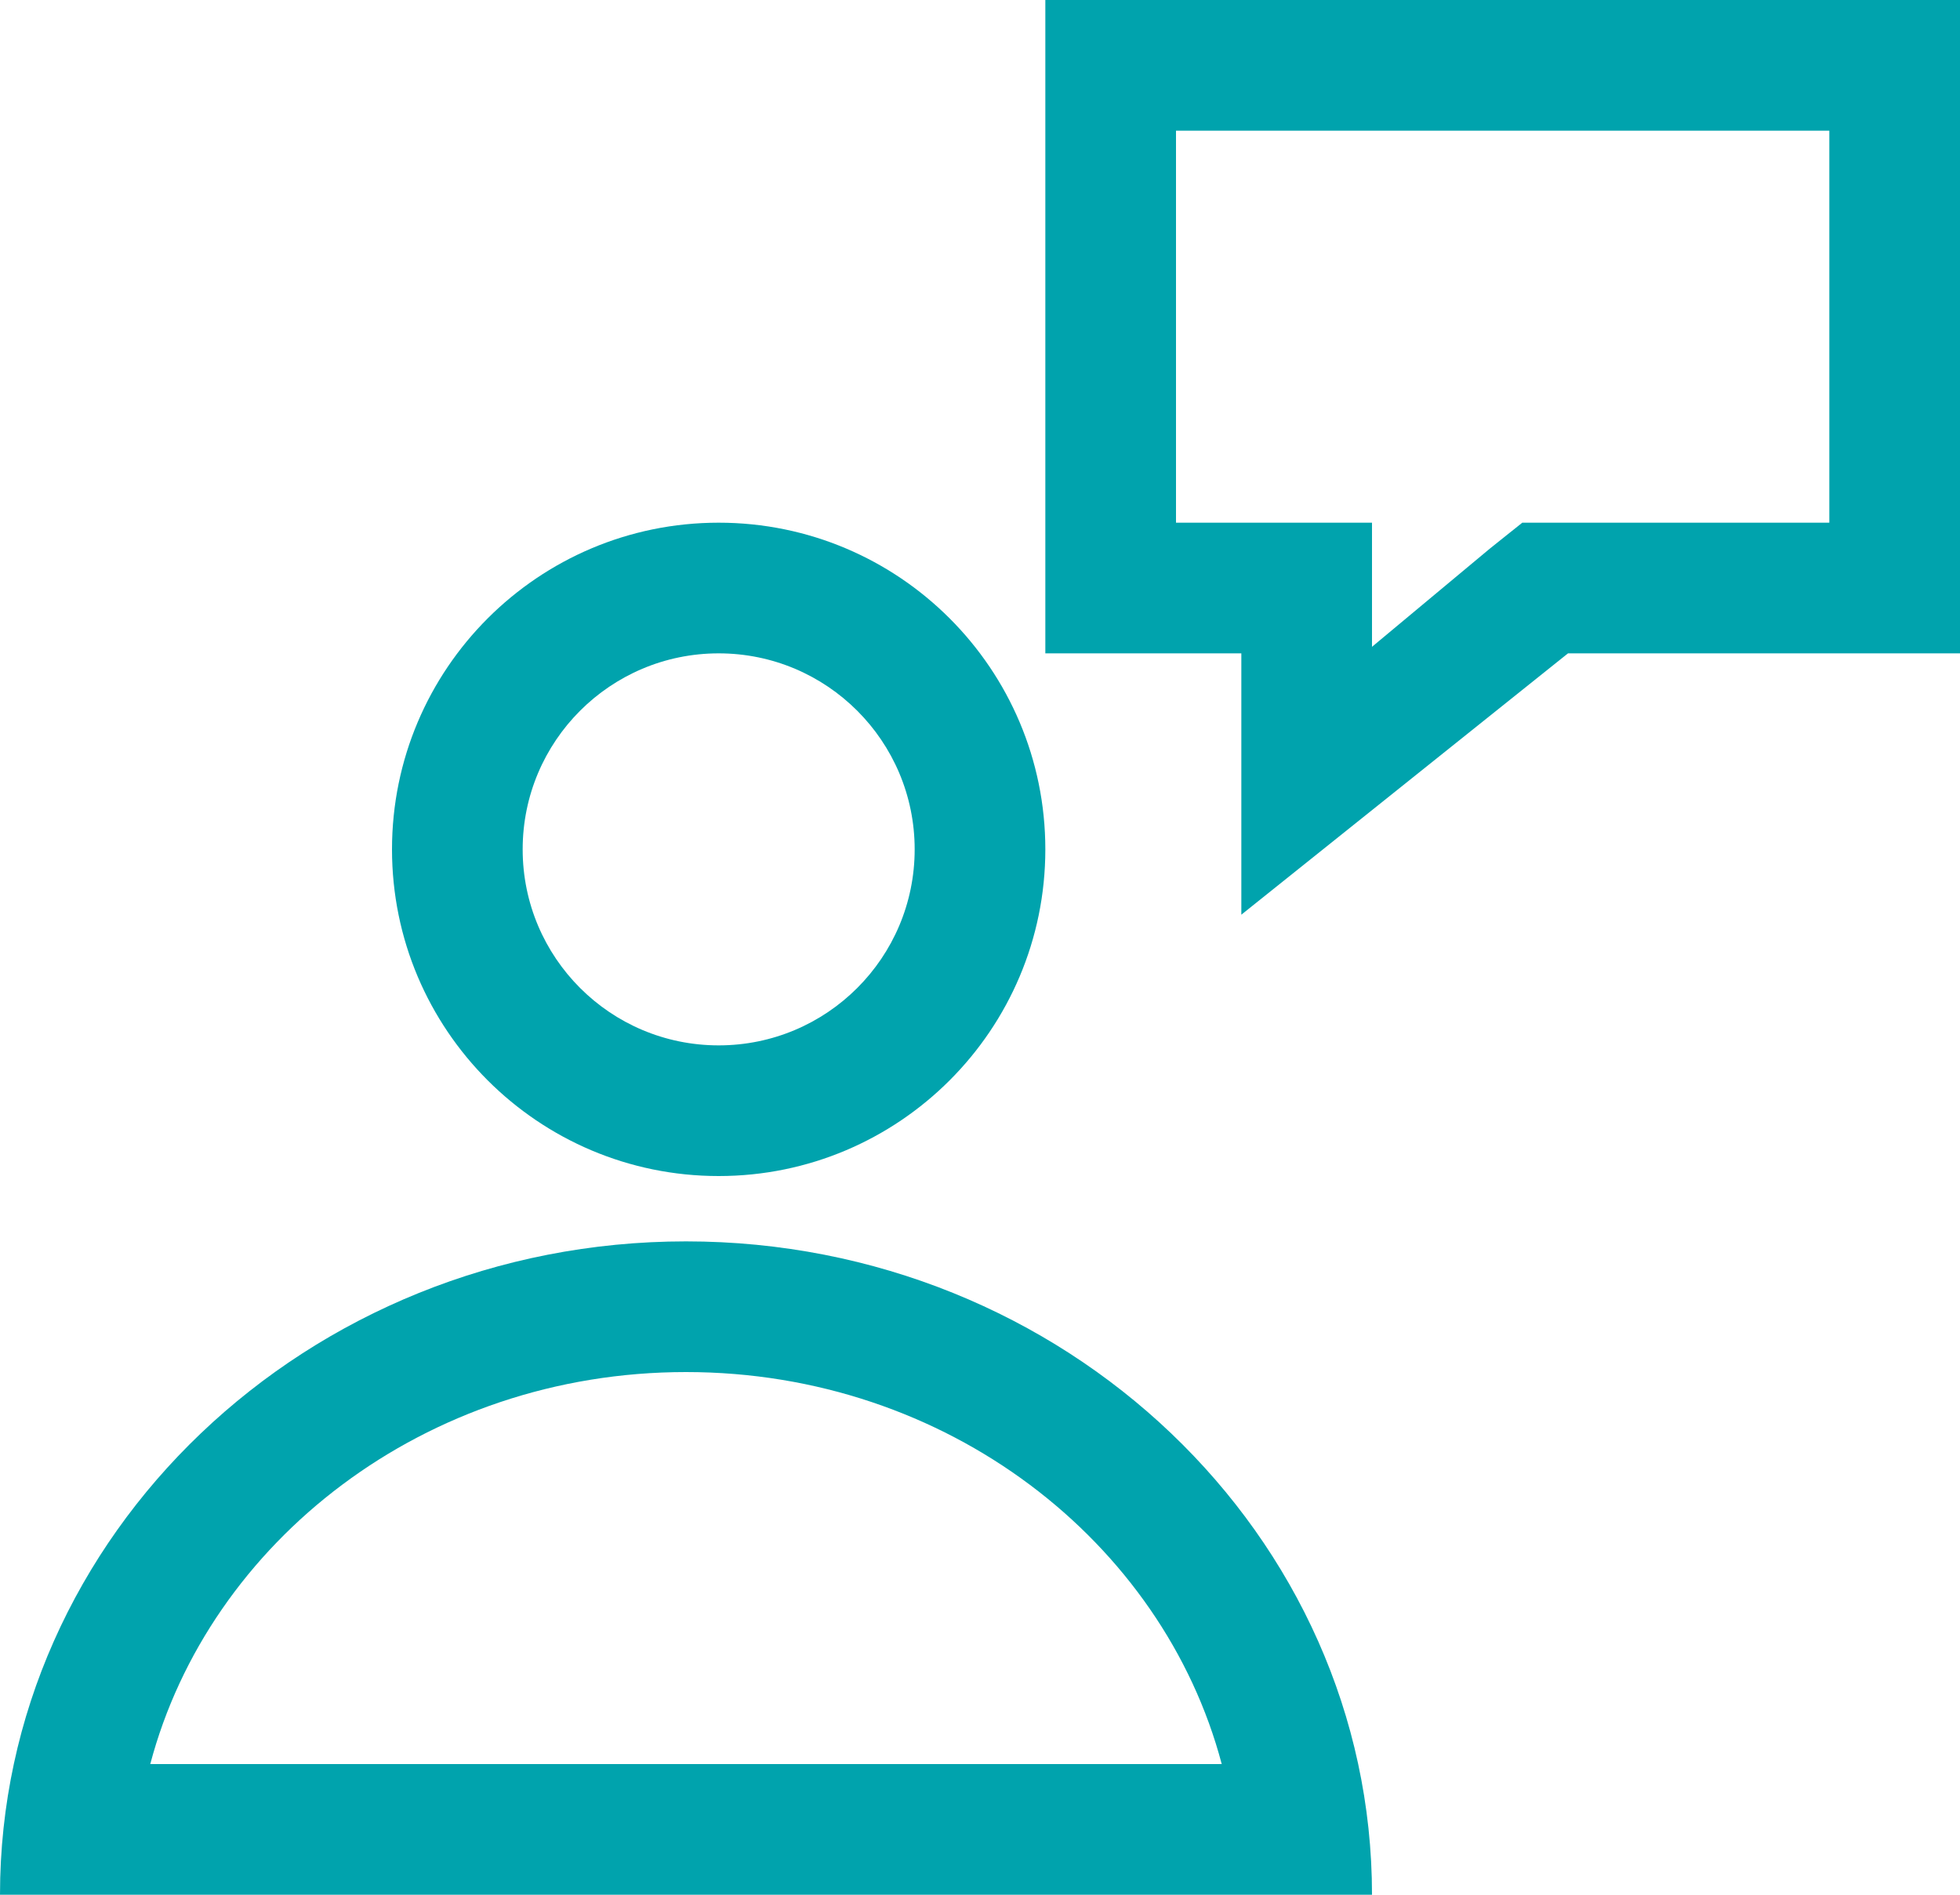
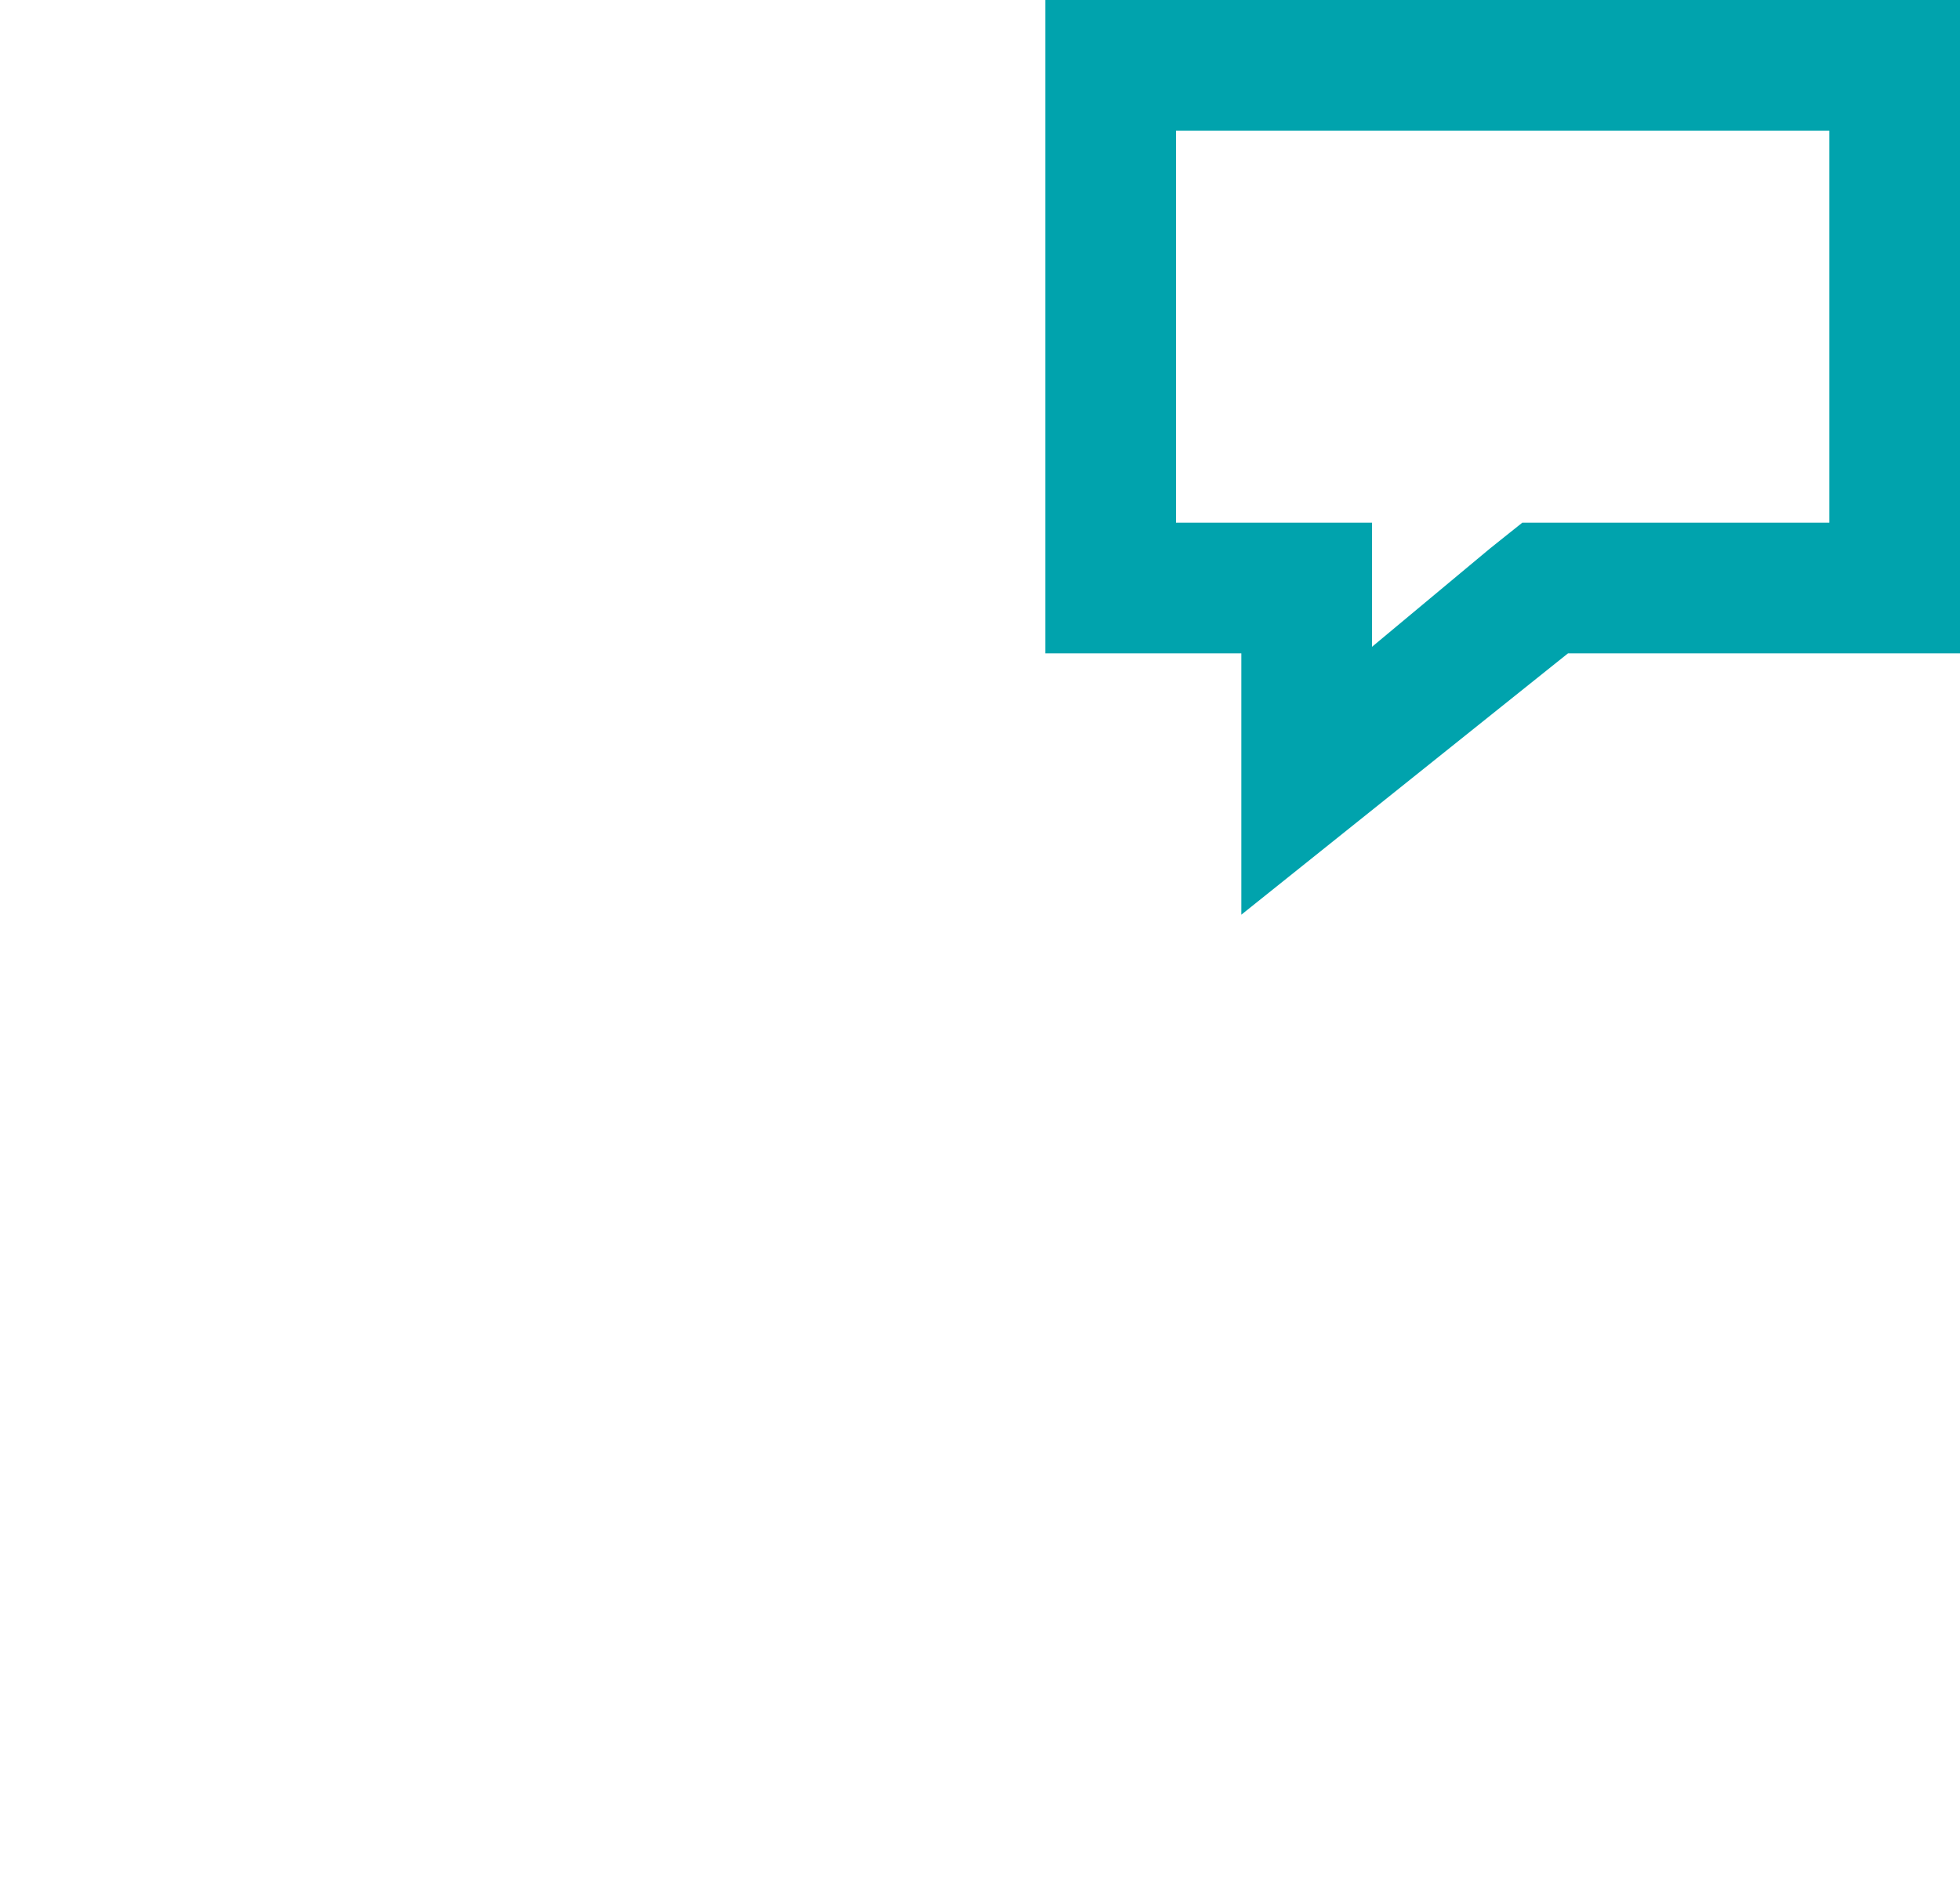
<svg xmlns="http://www.w3.org/2000/svg" width="30" height="29" viewBox="0 0 30 29" fill="none">
  <path fill-rule="evenodd" clip-rule="evenodd" d="M16 0H30V10H24L19 14V10H16V0ZM28 8V2H18V8H21V9.9L22.8 8.4L23.3 8H28Z" fill="#00A3AD" />
-   <path fill-rule="evenodd" clip-rule="evenodd" d="M6 13C6 10.239 8.239 8 11 8C13.761 8 16 10.239 16 13C16 15.761 13.761 18 11 18C8.239 18 6 15.761 6 13ZM11 10C9.343 10 8 11.343 8 13C8 14.657 9.343 16 11 16C12.657 16 14 14.657 14 13C14 11.343 12.657 10 11 10Z" fill="#00A3AD" />
-   <path fill-rule="evenodd" clip-rule="evenodd" d="M10.5 19C4.7 19 0 23.5 0 29H21C21 23.5 16.3 19 10.5 19ZM10.5 21C14.5 21 17.8 23.6 18.7 27H2.3C3.2 23.6 6.5 21 10.5 21Z" fill="#00A3AD" />
</svg>